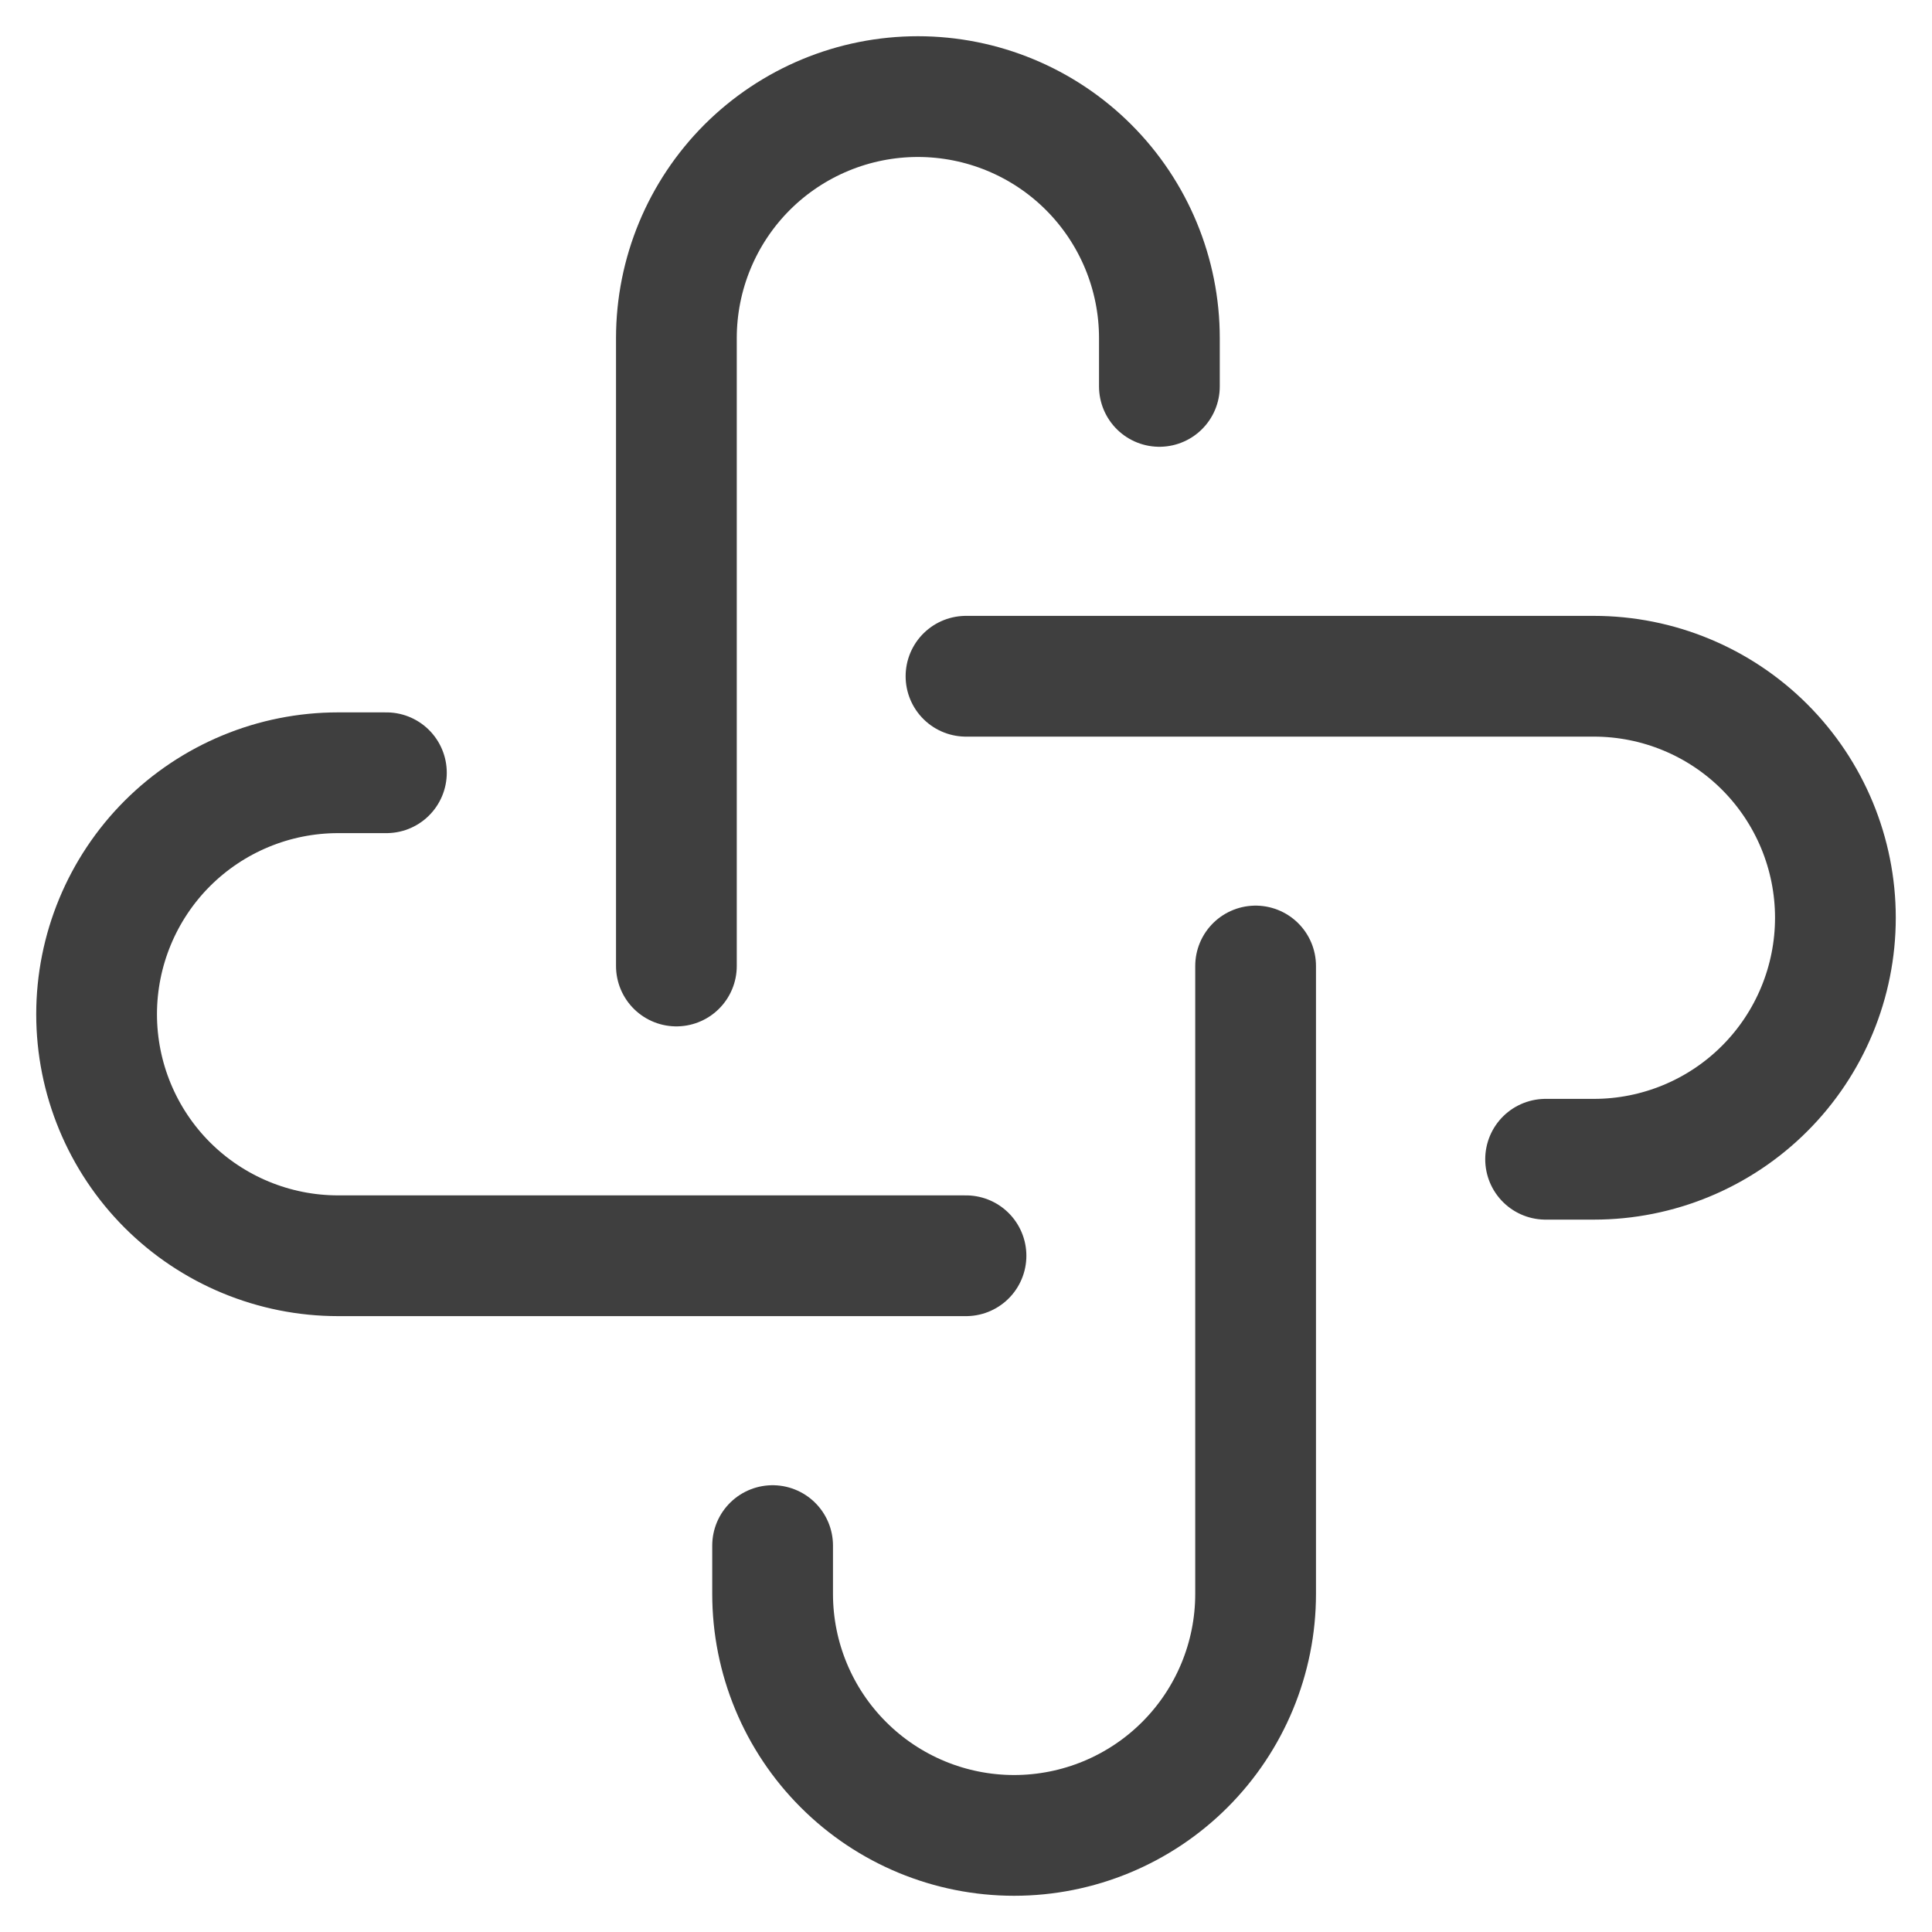
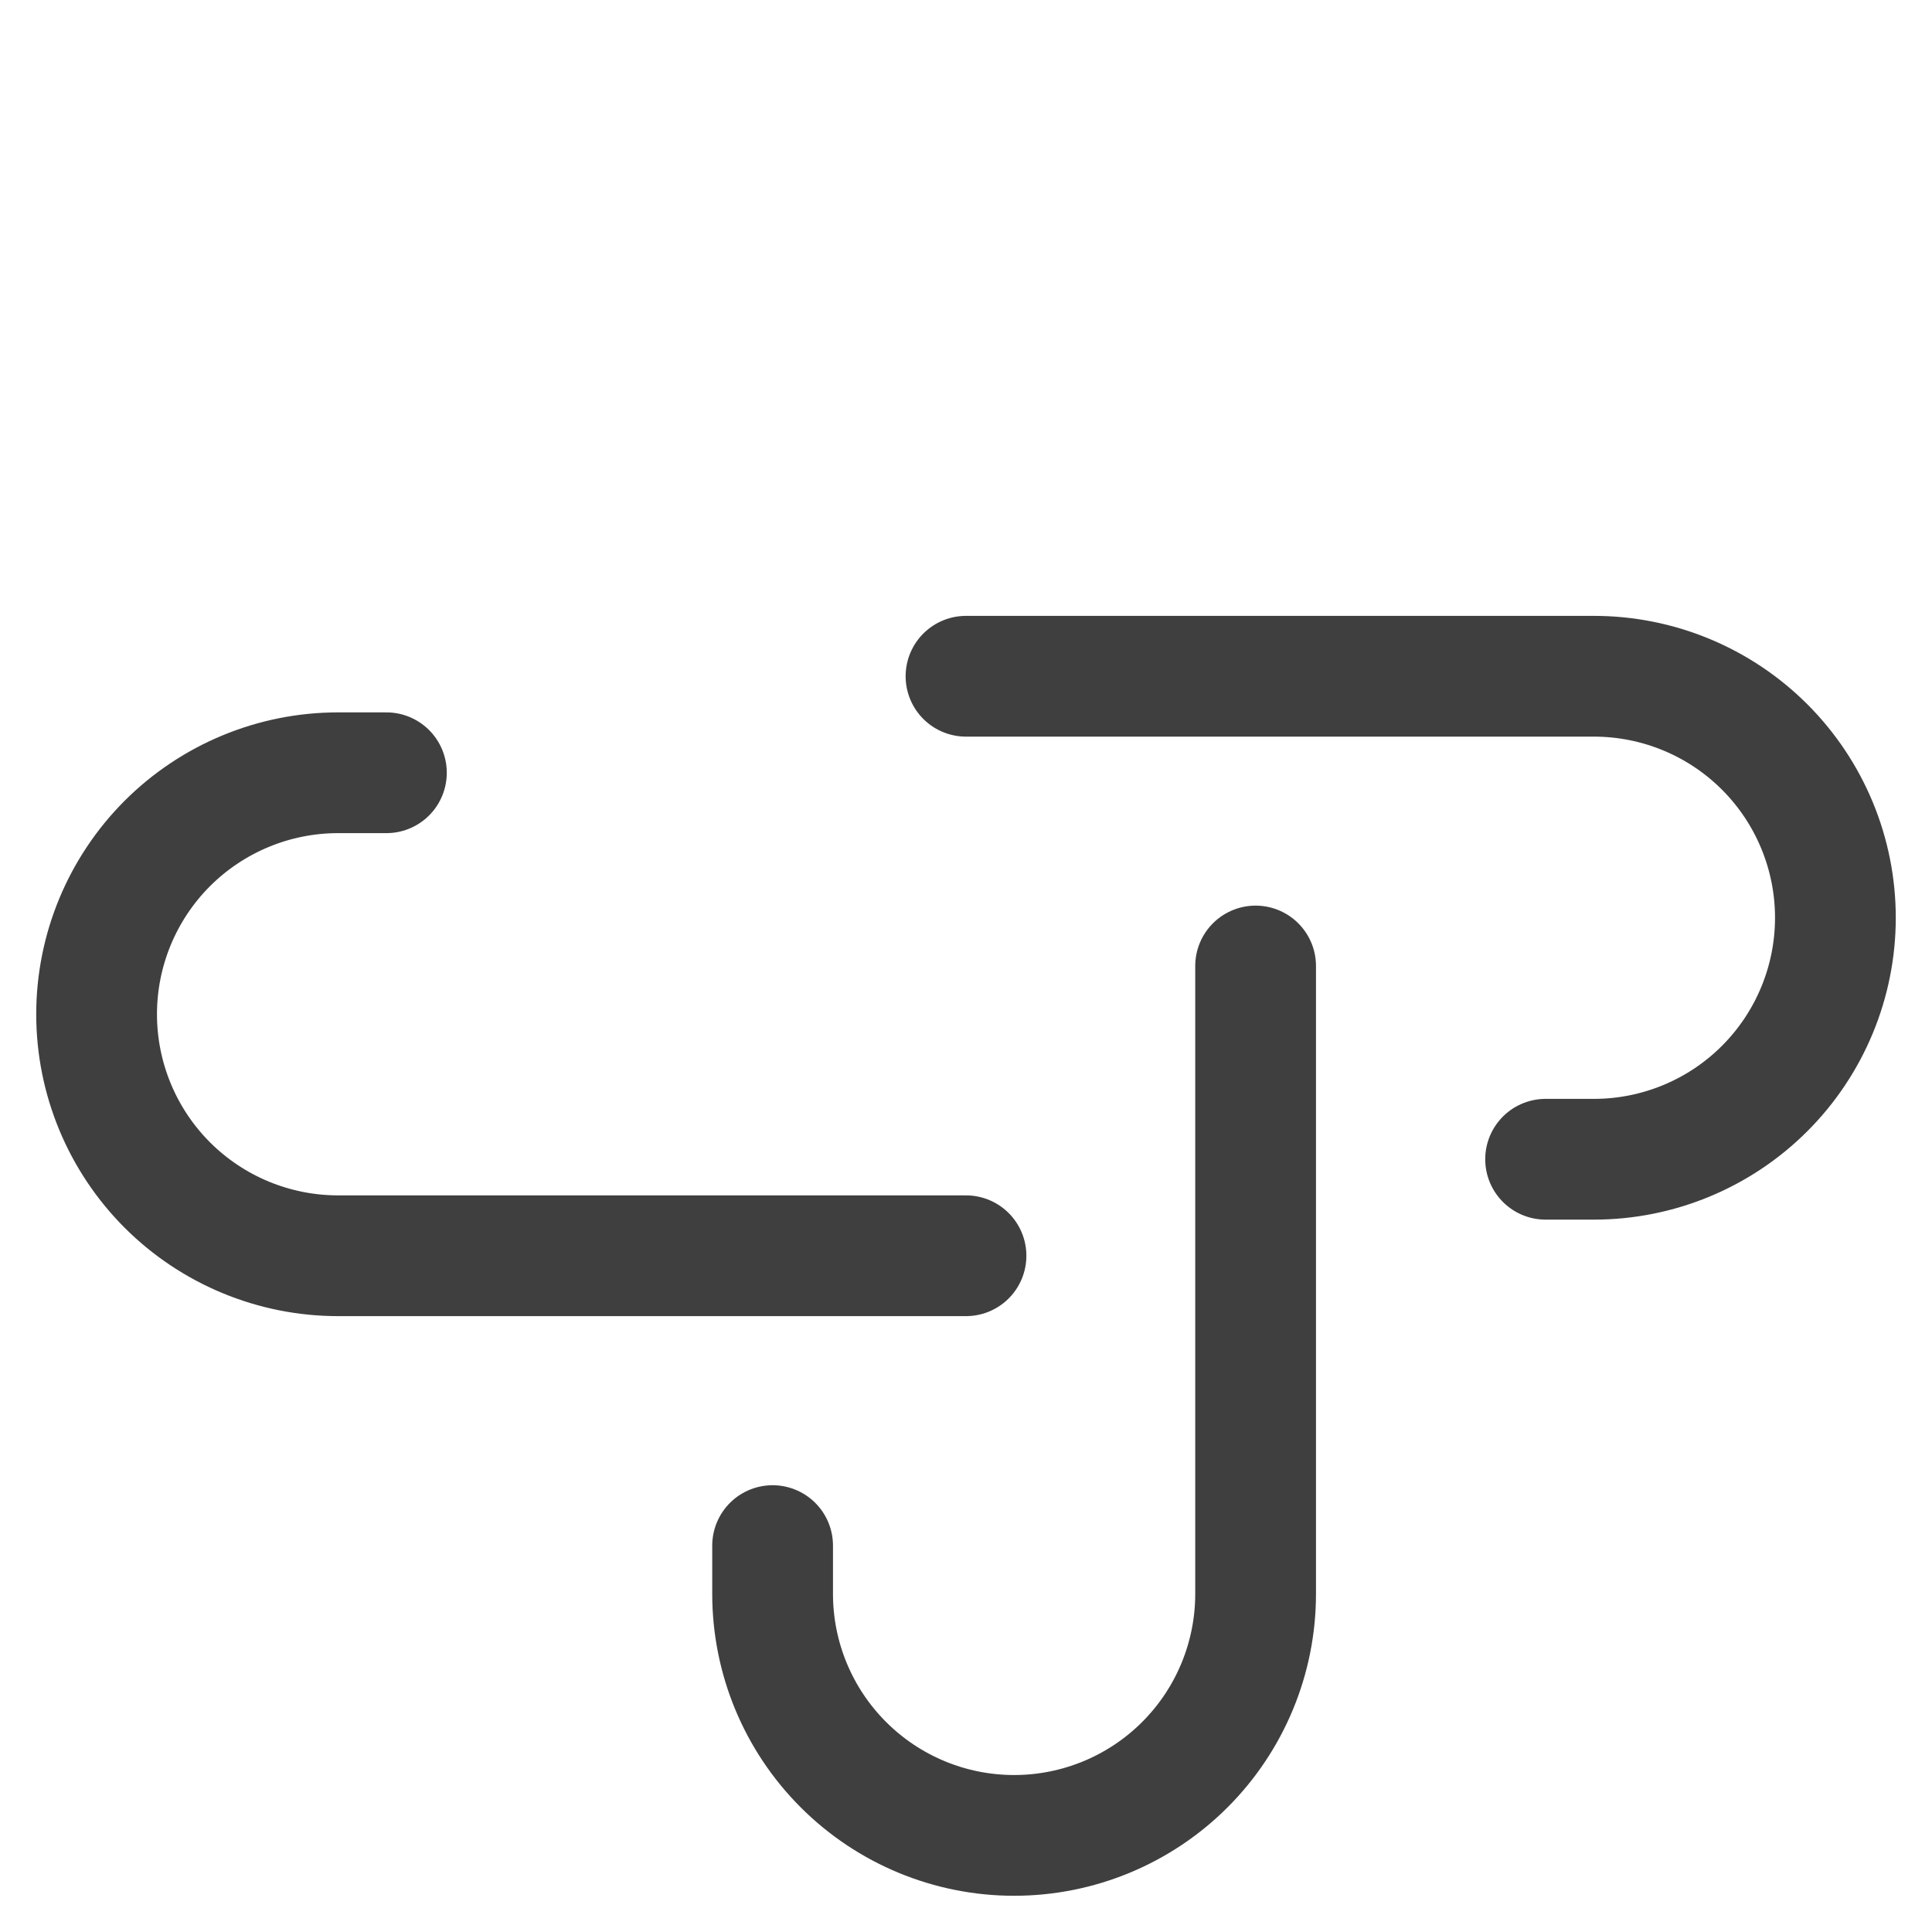
<svg xmlns="http://www.w3.org/2000/svg" width="40" height="40" viewBox="0 0 40 40" fill="none">
  <path d="M20 25.999H7C5.674 25.999 4.402 25.472 3.464 24.535C2.527 23.597 2 22.325 2 20.999C2 19.673 2.527 18.401 3.464 17.463C4.402 16.526 5.674 15.999 7 15.999H8" stroke="#3F3F3F" stroke-width="2.5" stroke-linecap="round" stroke-linejoin="round" />
  <path d="M25.996 20V33C25.996 34.326 25.469 35.598 24.532 36.535C23.594 37.473 22.322 38 20.996 38C19.67 38 18.398 37.473 17.461 36.535C16.523 35.598 15.996 34.326 15.996 33V32" stroke="#3F3F3F" stroke-width="2.5" stroke-linecap="round" stroke-linejoin="round" />
  <path d="M20 14.001H33C34.326 14.001 35.598 14.528 36.535 15.465C37.473 16.403 38 17.675 38 19.001C38 20.327 37.473 21.599 36.535 22.537C35.598 23.474 34.326 24.001 33 24.001H32" stroke="#3F3F3F" stroke-width="2.5" stroke-linecap="round" stroke-linejoin="round" />
-   <path d="M14.004 20V7C14.004 5.674 14.531 4.402 15.468 3.464C16.406 2.527 17.678 2 19.004 2C20.33 2 21.602 2.527 22.539 3.464C23.477 4.402 24.004 5.674 24.004 7V8" stroke="#3F3F3F" stroke-width="2.5" stroke-linecap="round" stroke-linejoin="round" />
</svg>